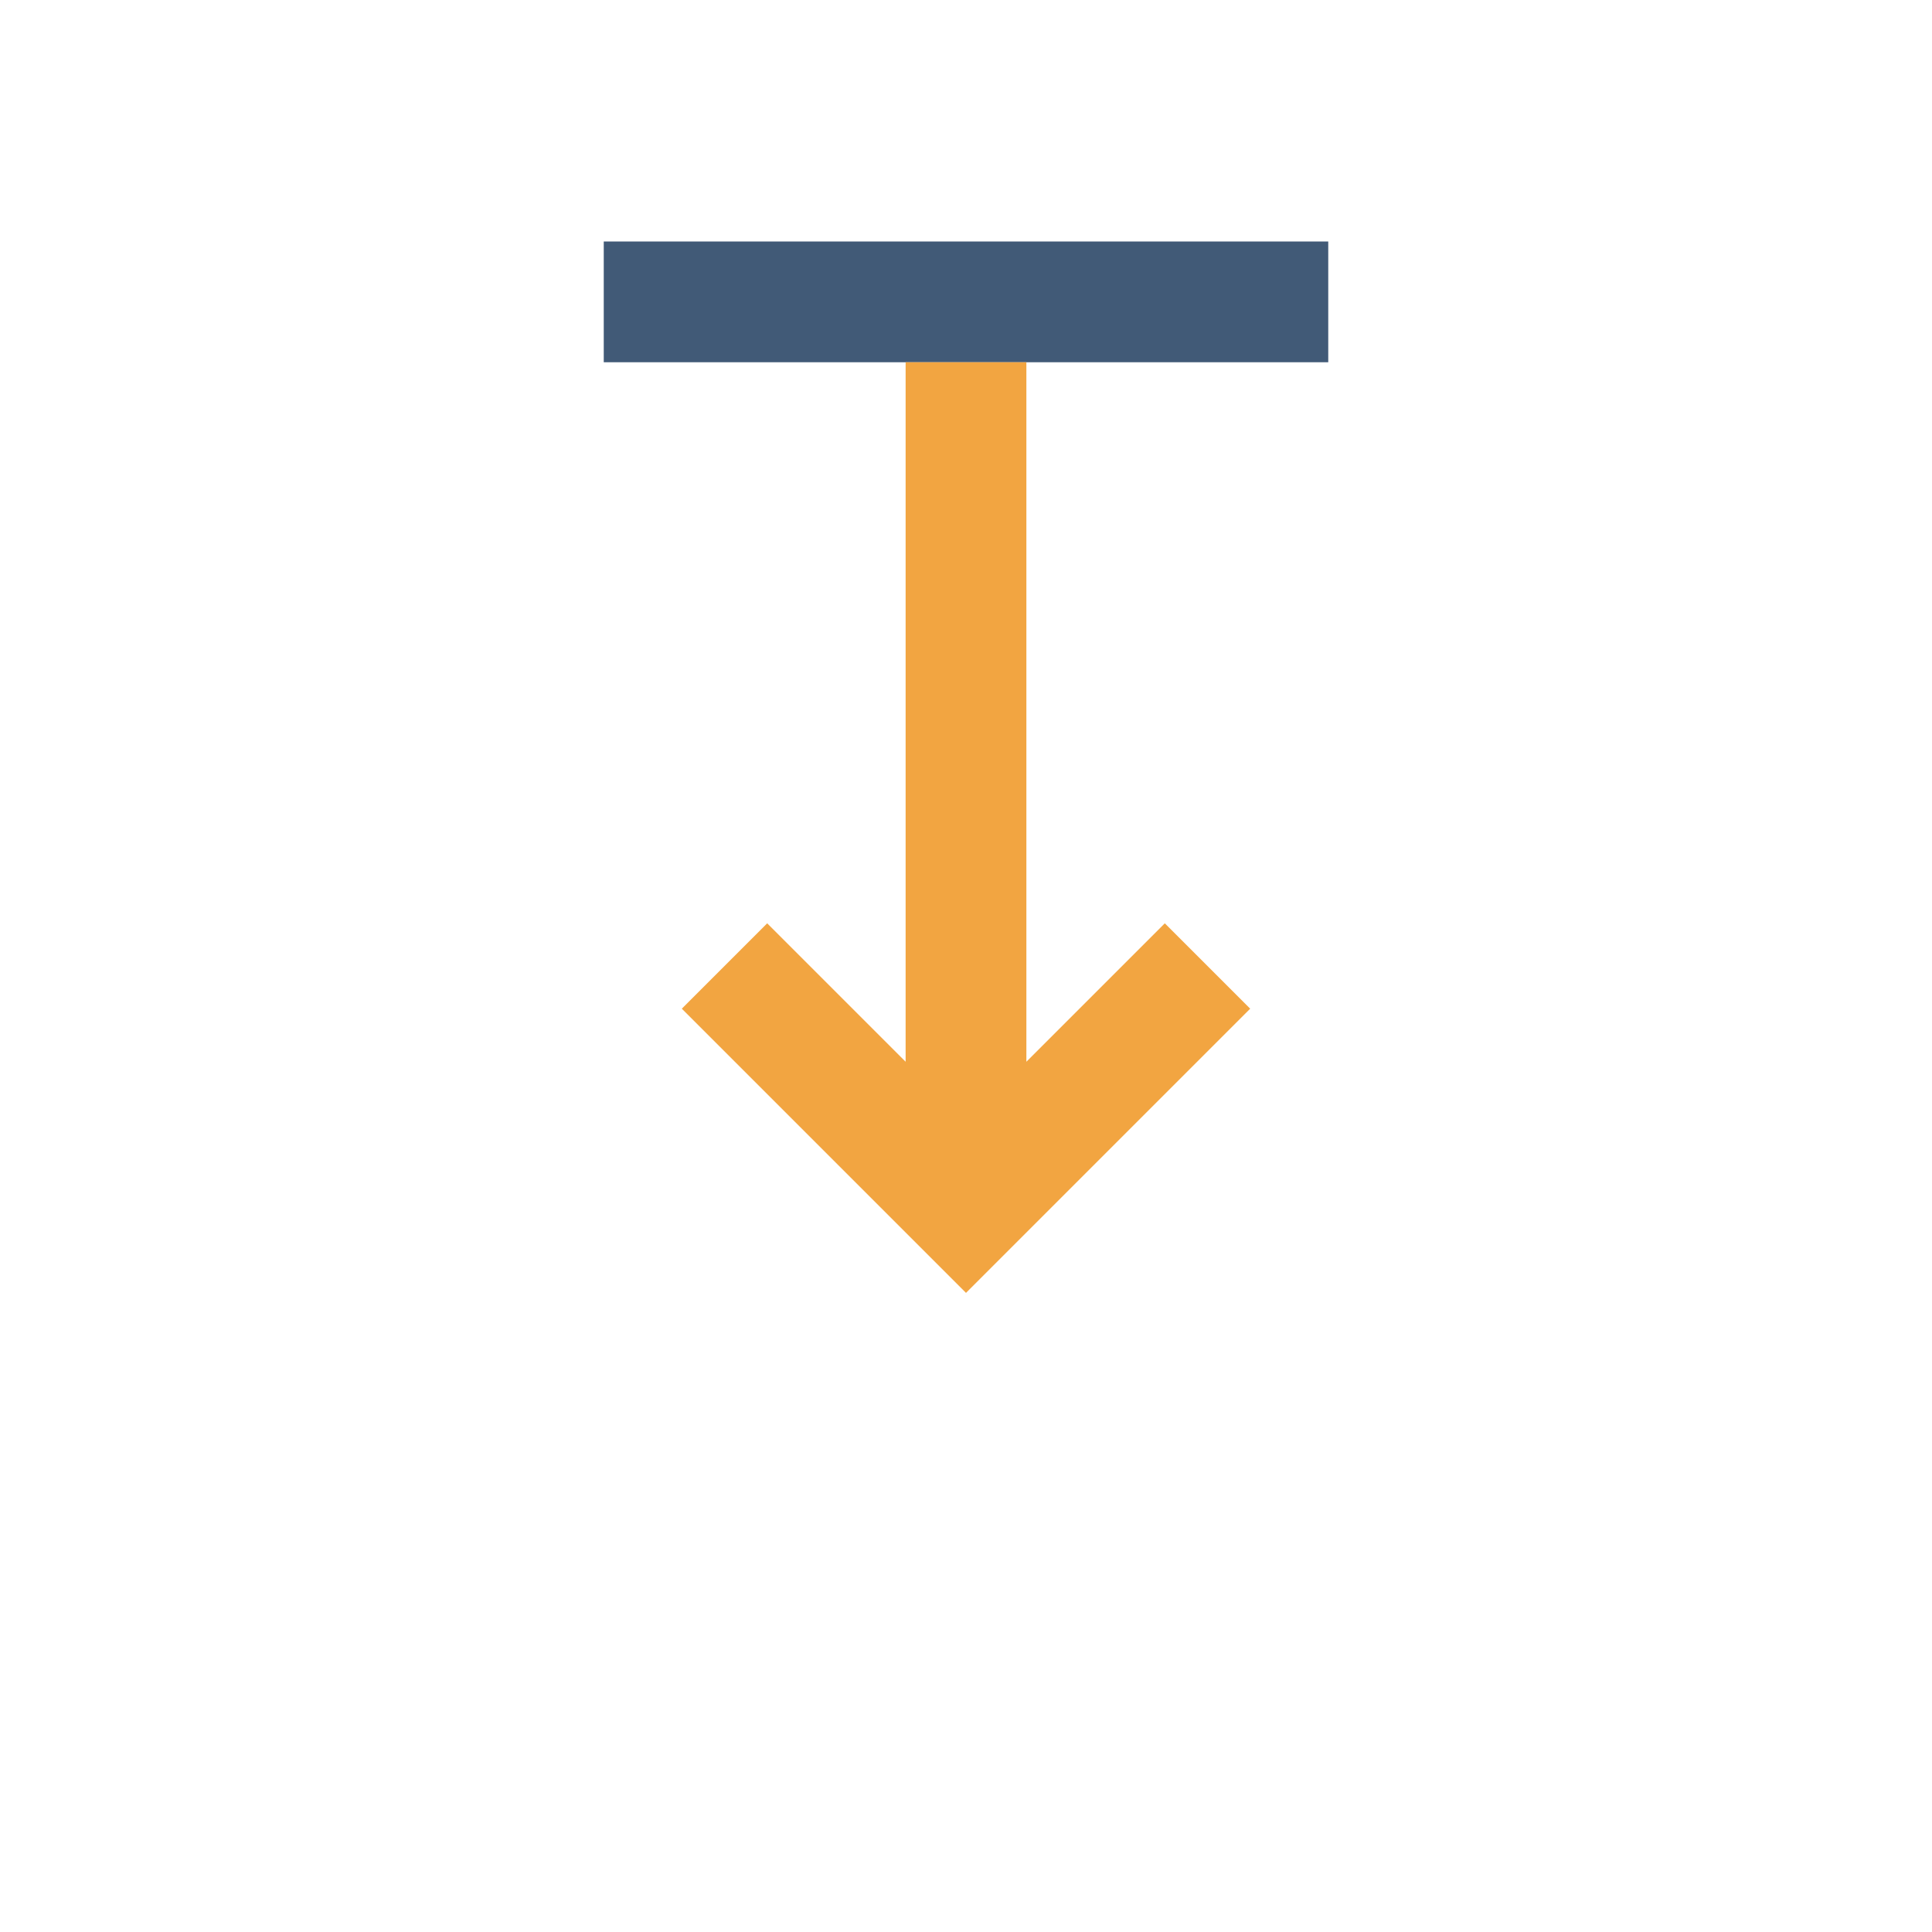
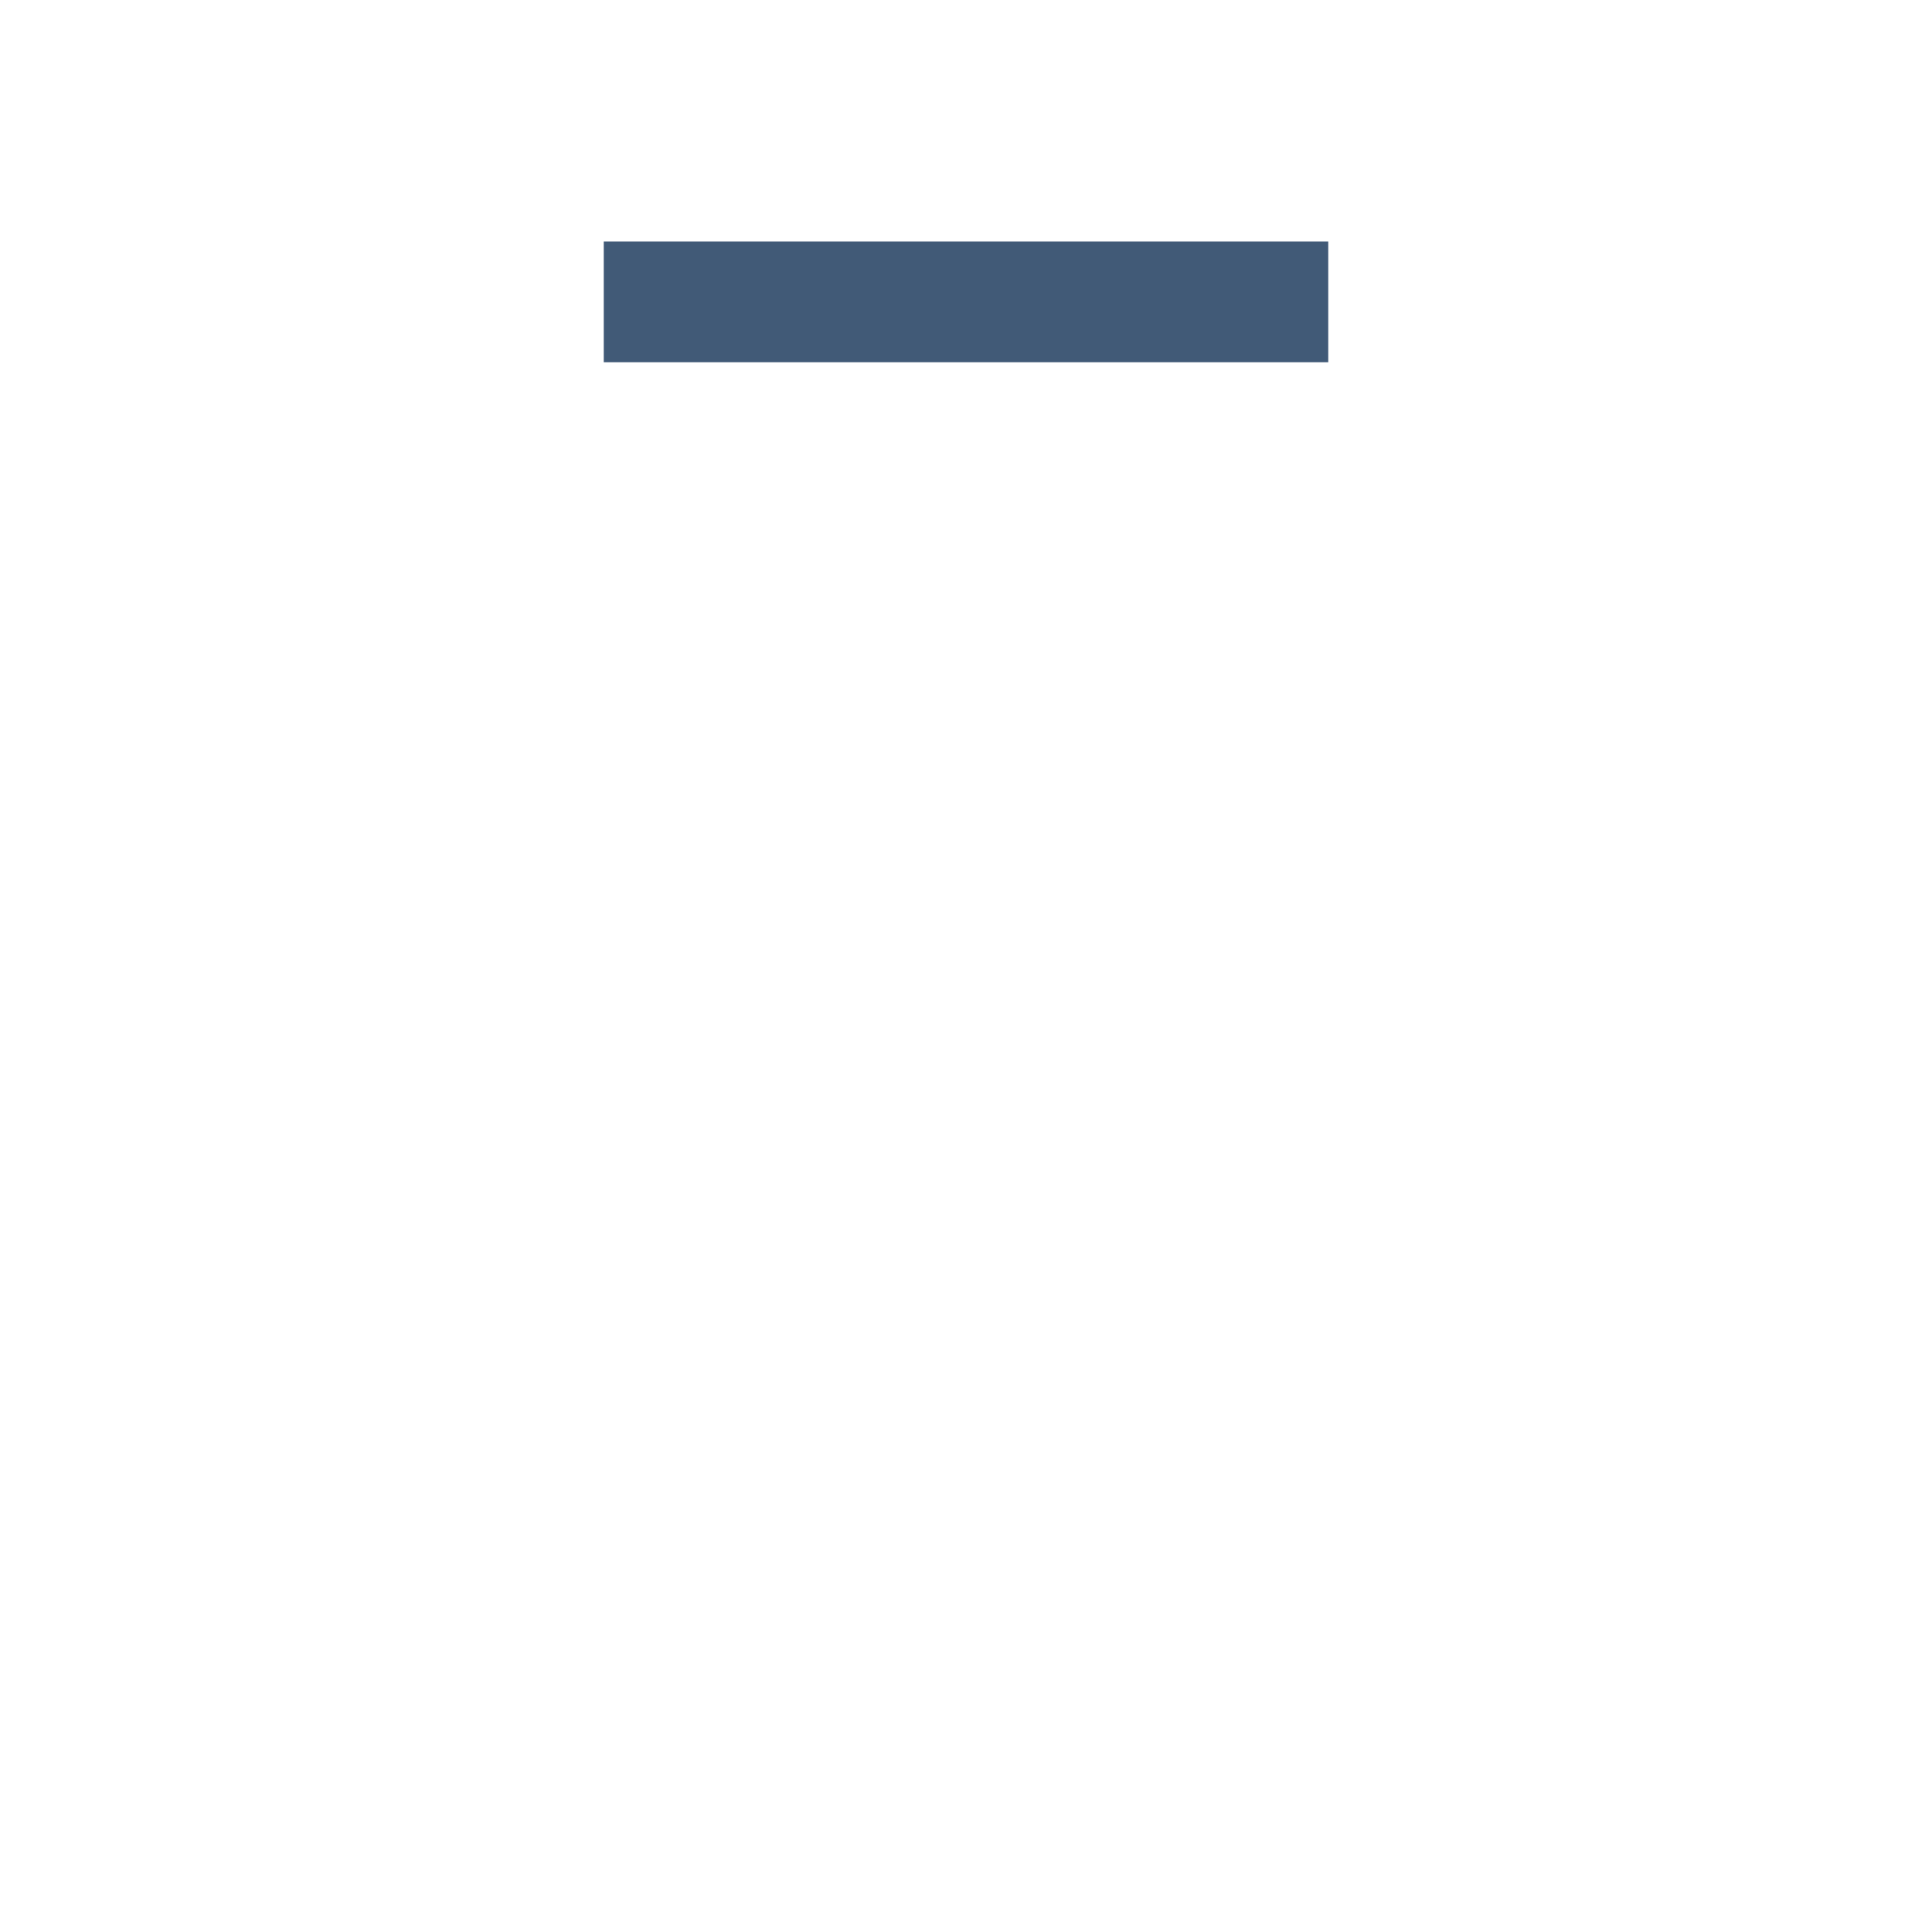
<svg xmlns="http://www.w3.org/2000/svg" width="32" height="32" viewBox="0 0 32 32">
  <rect x="10" y="4" width="12" height="2" fill="#415A77" />
-   <path d="M16 6v14M12 16l4 4 4-4" stroke="#F2A541" stroke-width="2" fill="none" />
</svg>